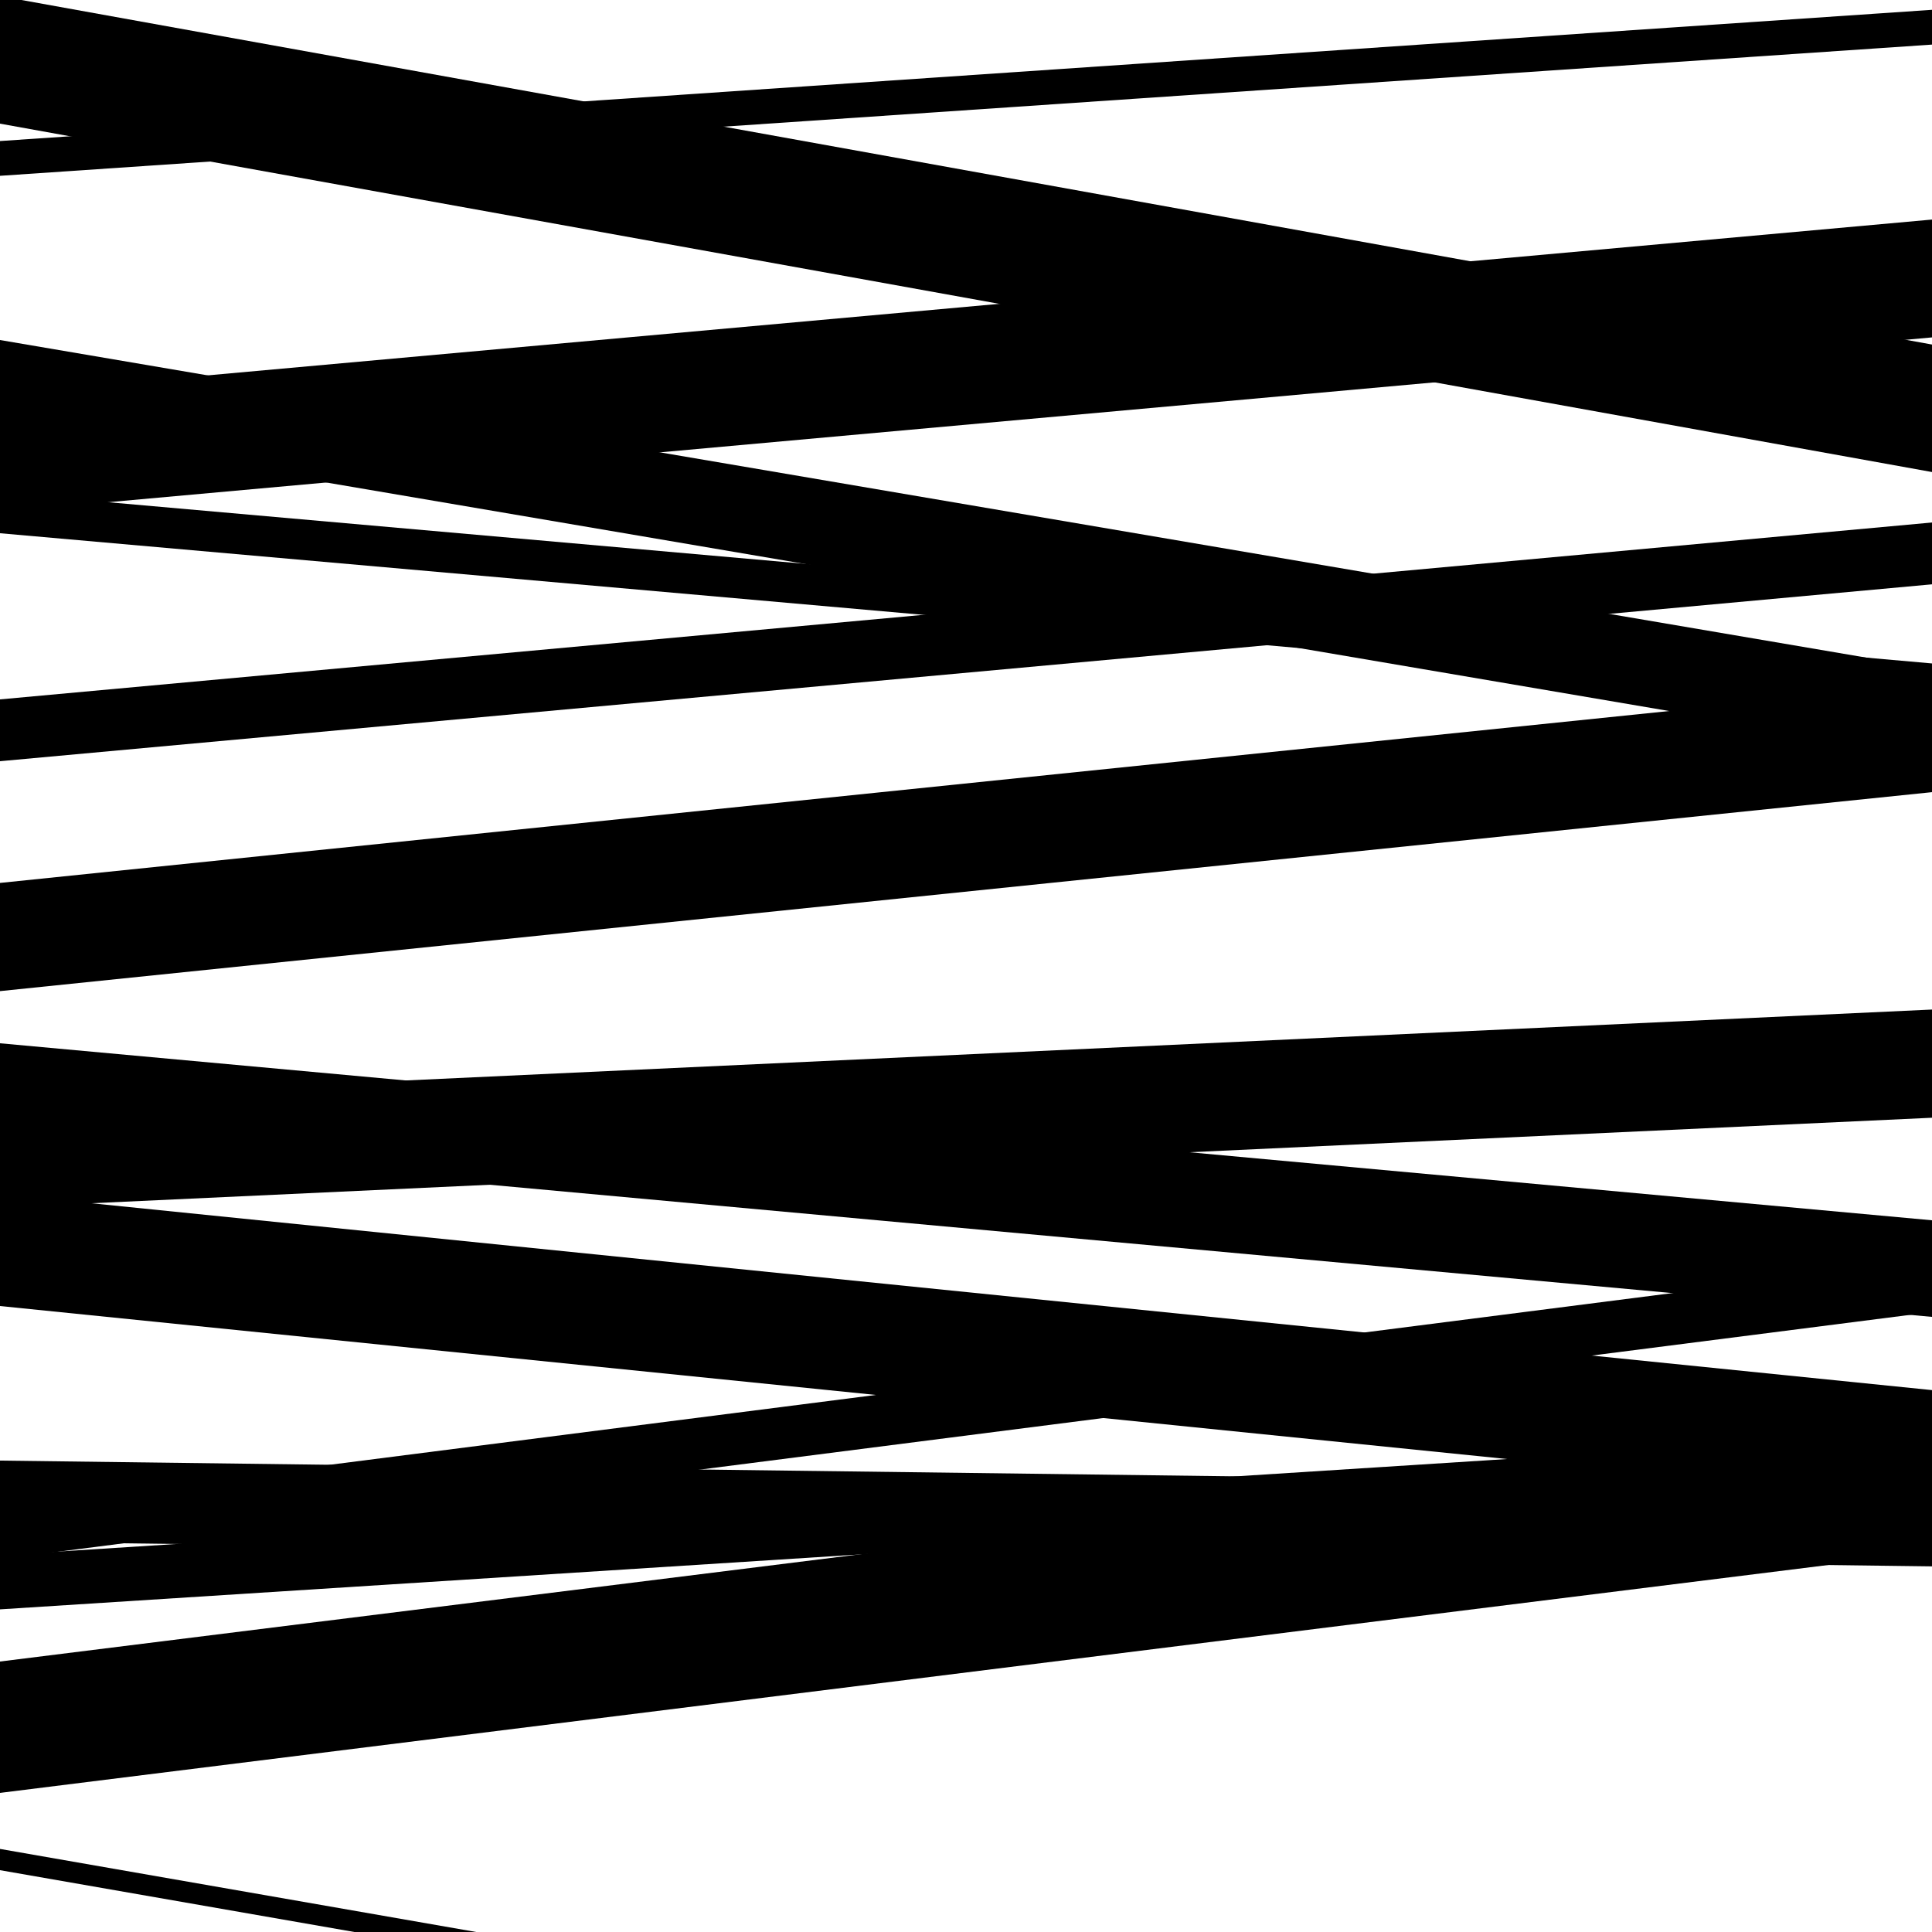
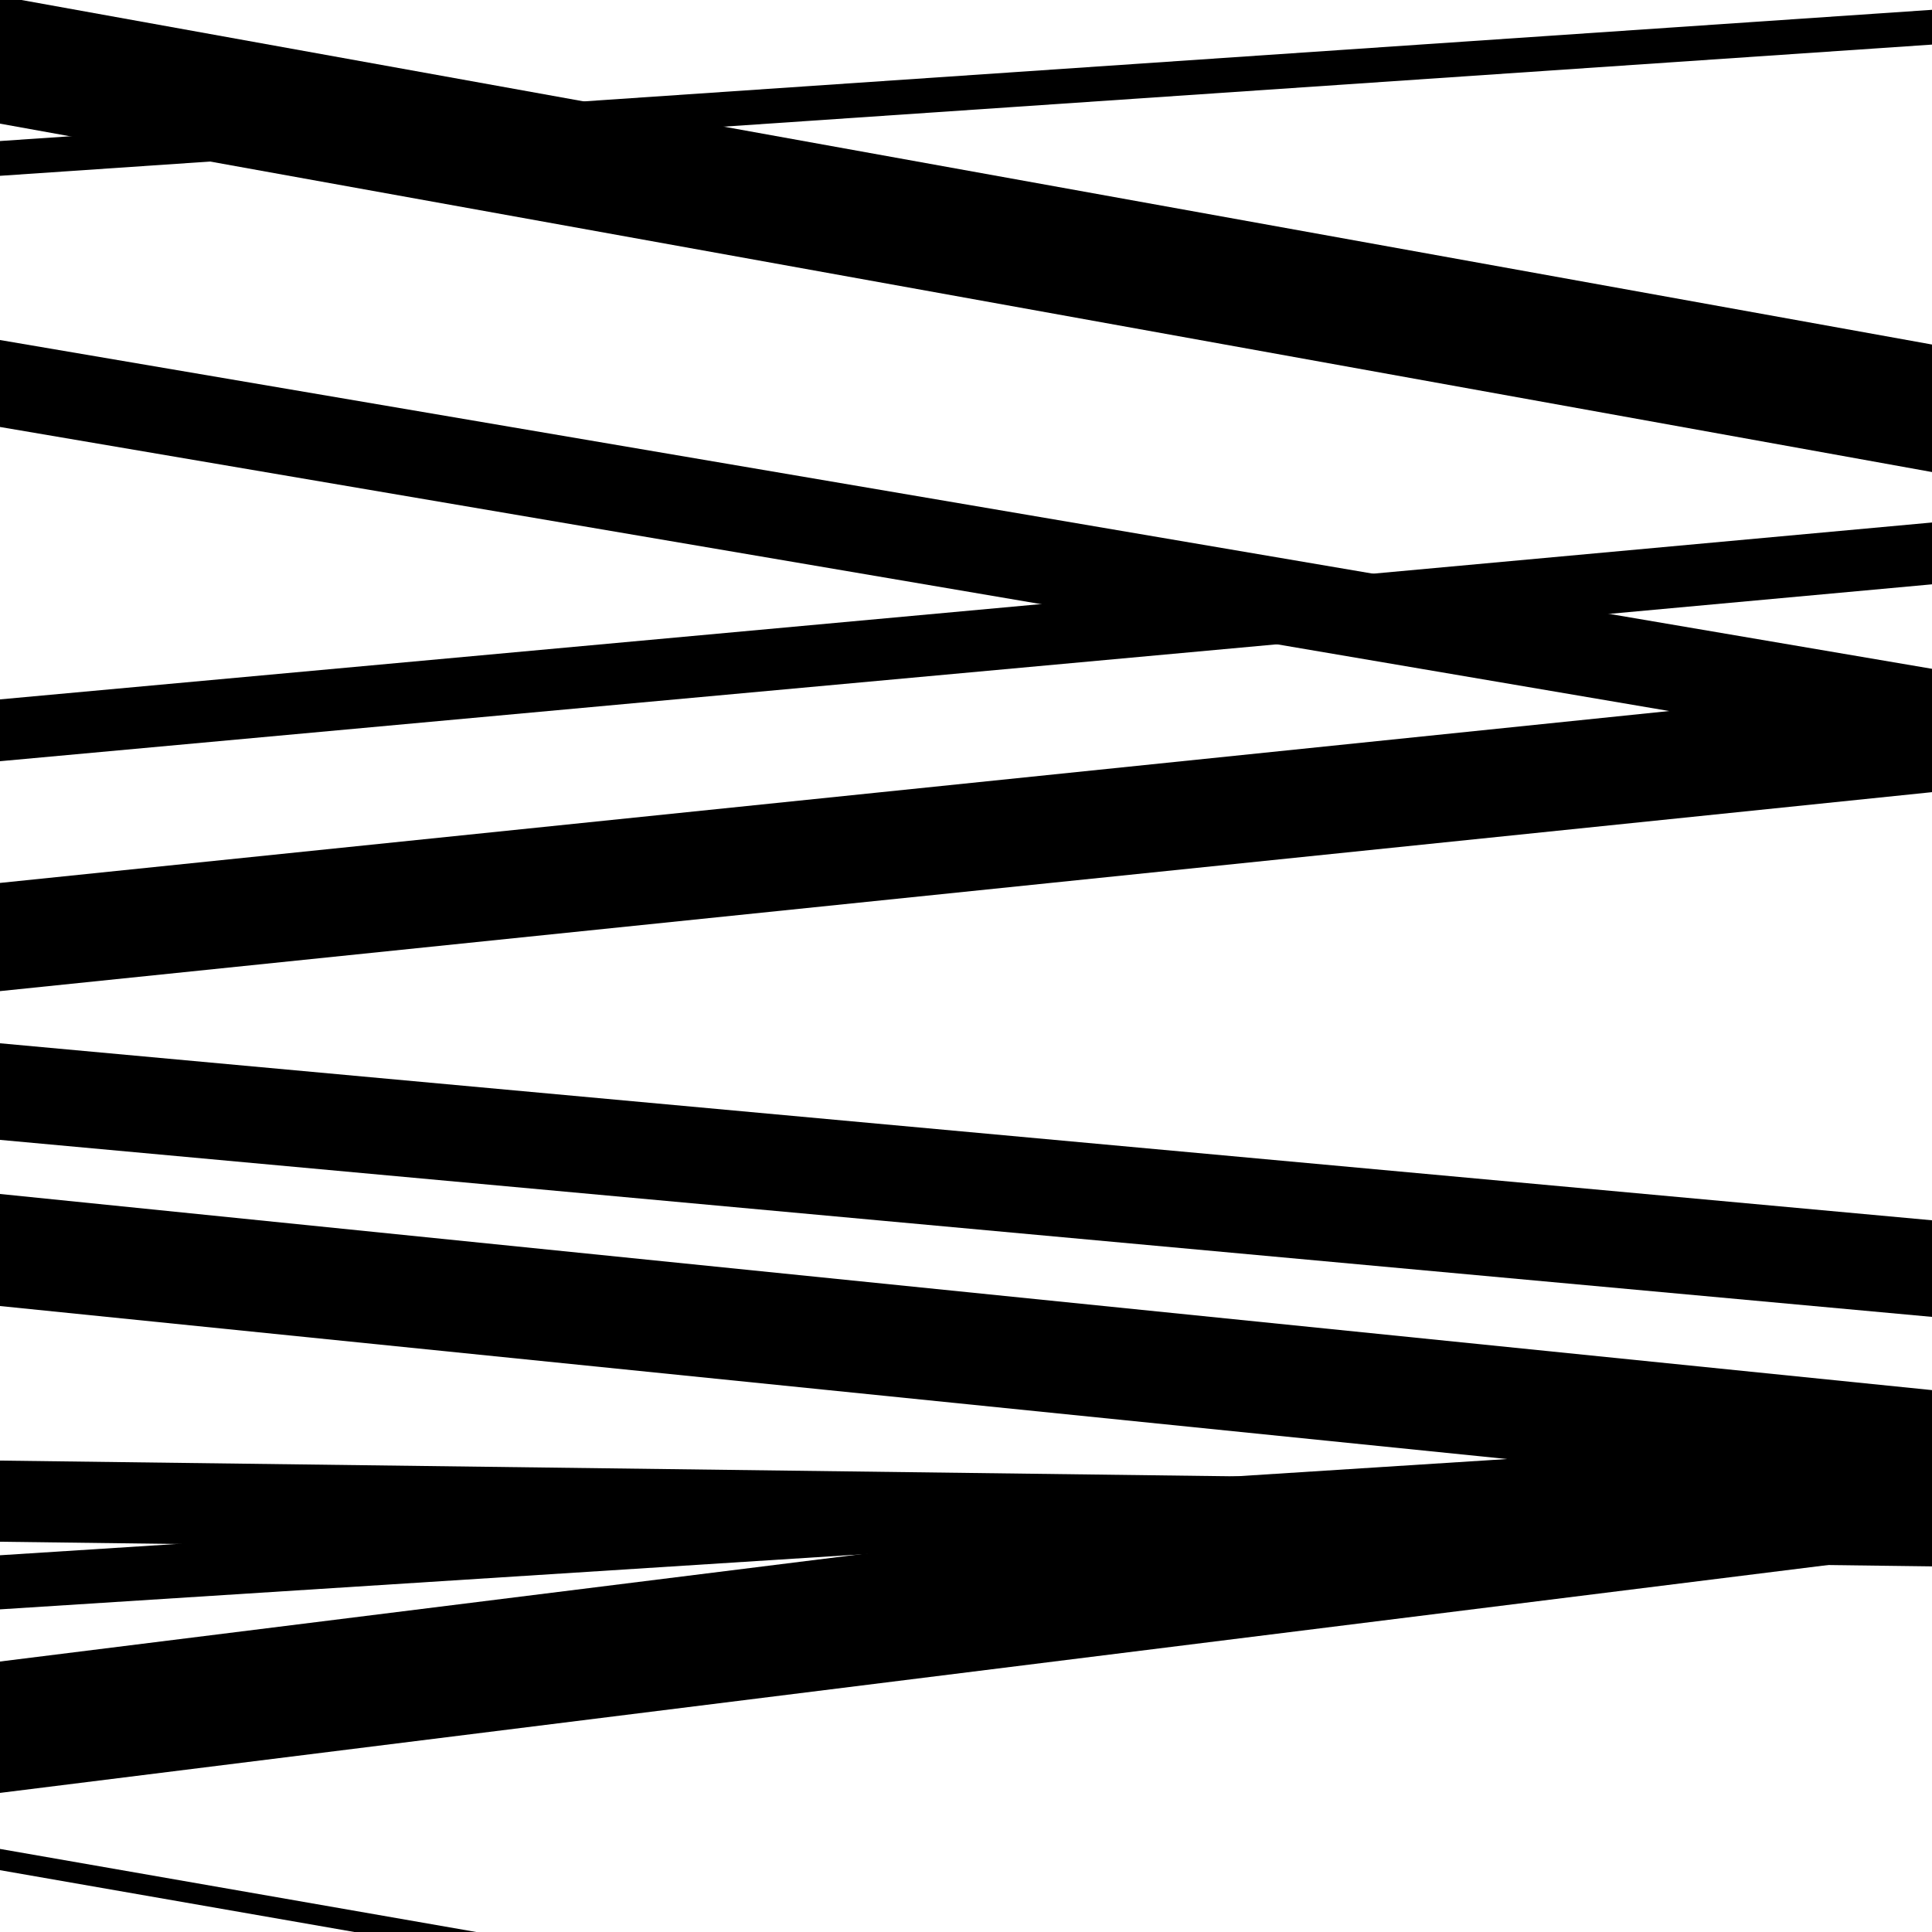
<svg xmlns="http://www.w3.org/2000/svg" viewBox="0 0 1000 1000" height="1000" width="1000">
  <rect x="0" y="0" width="1000" height="1000" fill="#ffffff" />
  <path opacity="0.8" d="M 0 833 L 1000 769.144 L 1000 741.144 L 0 805 Z" fill="hsl(245, 15%, 50%)" />
  <path opacity="0.8" d="M 0 91 L 1000 23.082 L 1000 5.082 L 0 73 Z" fill="hsl(250, 25%, 70%)" />
  <path opacity="0.8" d="M 0 394 L 1000 302.444 L 1000 270.444 L 0 362 Z" fill="hsl(255, 30%, 90%)" />
-   <path opacity="0.8" d="M 0 625 L 1000 578.539 L 1000 522.539 L 0 569 Z" fill="hsl(240, 10%, 30%)" />
-   <path opacity="0.8" d="M 0 807 L 1000 679.112 L 1000 652.112 L 0 780 Z" fill="hsl(245, 15%, 50%)" />
  <path opacity="0.8" d="M 0 64 L 1000 244.328 L 1000 178.328 L 0 -2 Z" fill="hsl(250, 25%, 70%)" />
-   <path opacity="0.8" d="M 0 265 L 1000 174.64 L 1000 113.64 L 0 204 Z" fill="hsl(255, 30%, 90%)" />
  <path opacity="0.8" d="M 0 590 L 1000 681.617 L 1000 631.617 L 0 540 Z" fill="hsl(240, 10%, 30%)" />
  <path opacity="0.8" d="M 0 798 L 1000 810.751 L 1000 768.751 L 0 756 Z" fill="hsl(245, 15%, 50%)" />
  <path opacity="0.8" d="M 0 968 L 1000 1142.447 L 1000 1131.447 L 0 957 Z" fill="hsl(250, 25%, 70%)" />
-   <path opacity="0.8" d="M 0 276 L 1000 364.395 L 1000 343.395 L 0 255 Z" fill="hsl(255, 30%, 90%)" />
  <path opacity="0.8" d="M 0 513 L 1000 410.019 L 1000 354.019 L 0 457 Z" fill="hsl(240, 10%, 30%)" />
  <path opacity="0.8" d="M 0 676 L 1000 777.517 L 1000 719.517 L 0 618 Z" fill="hsl(245, 15%, 50%)" />
  <path opacity="0.8" d="M 0 928 L 1000 803.344 L 1000 735.344 L 0 860 Z" fill="hsl(250, 25%, 70%)" />
  <path opacity="0.8" d="M 0 221 L 1000 391.178 L 1000 346.178 L 0 176 Z" fill="hsl(255, 30%, 90%)" />
</svg>